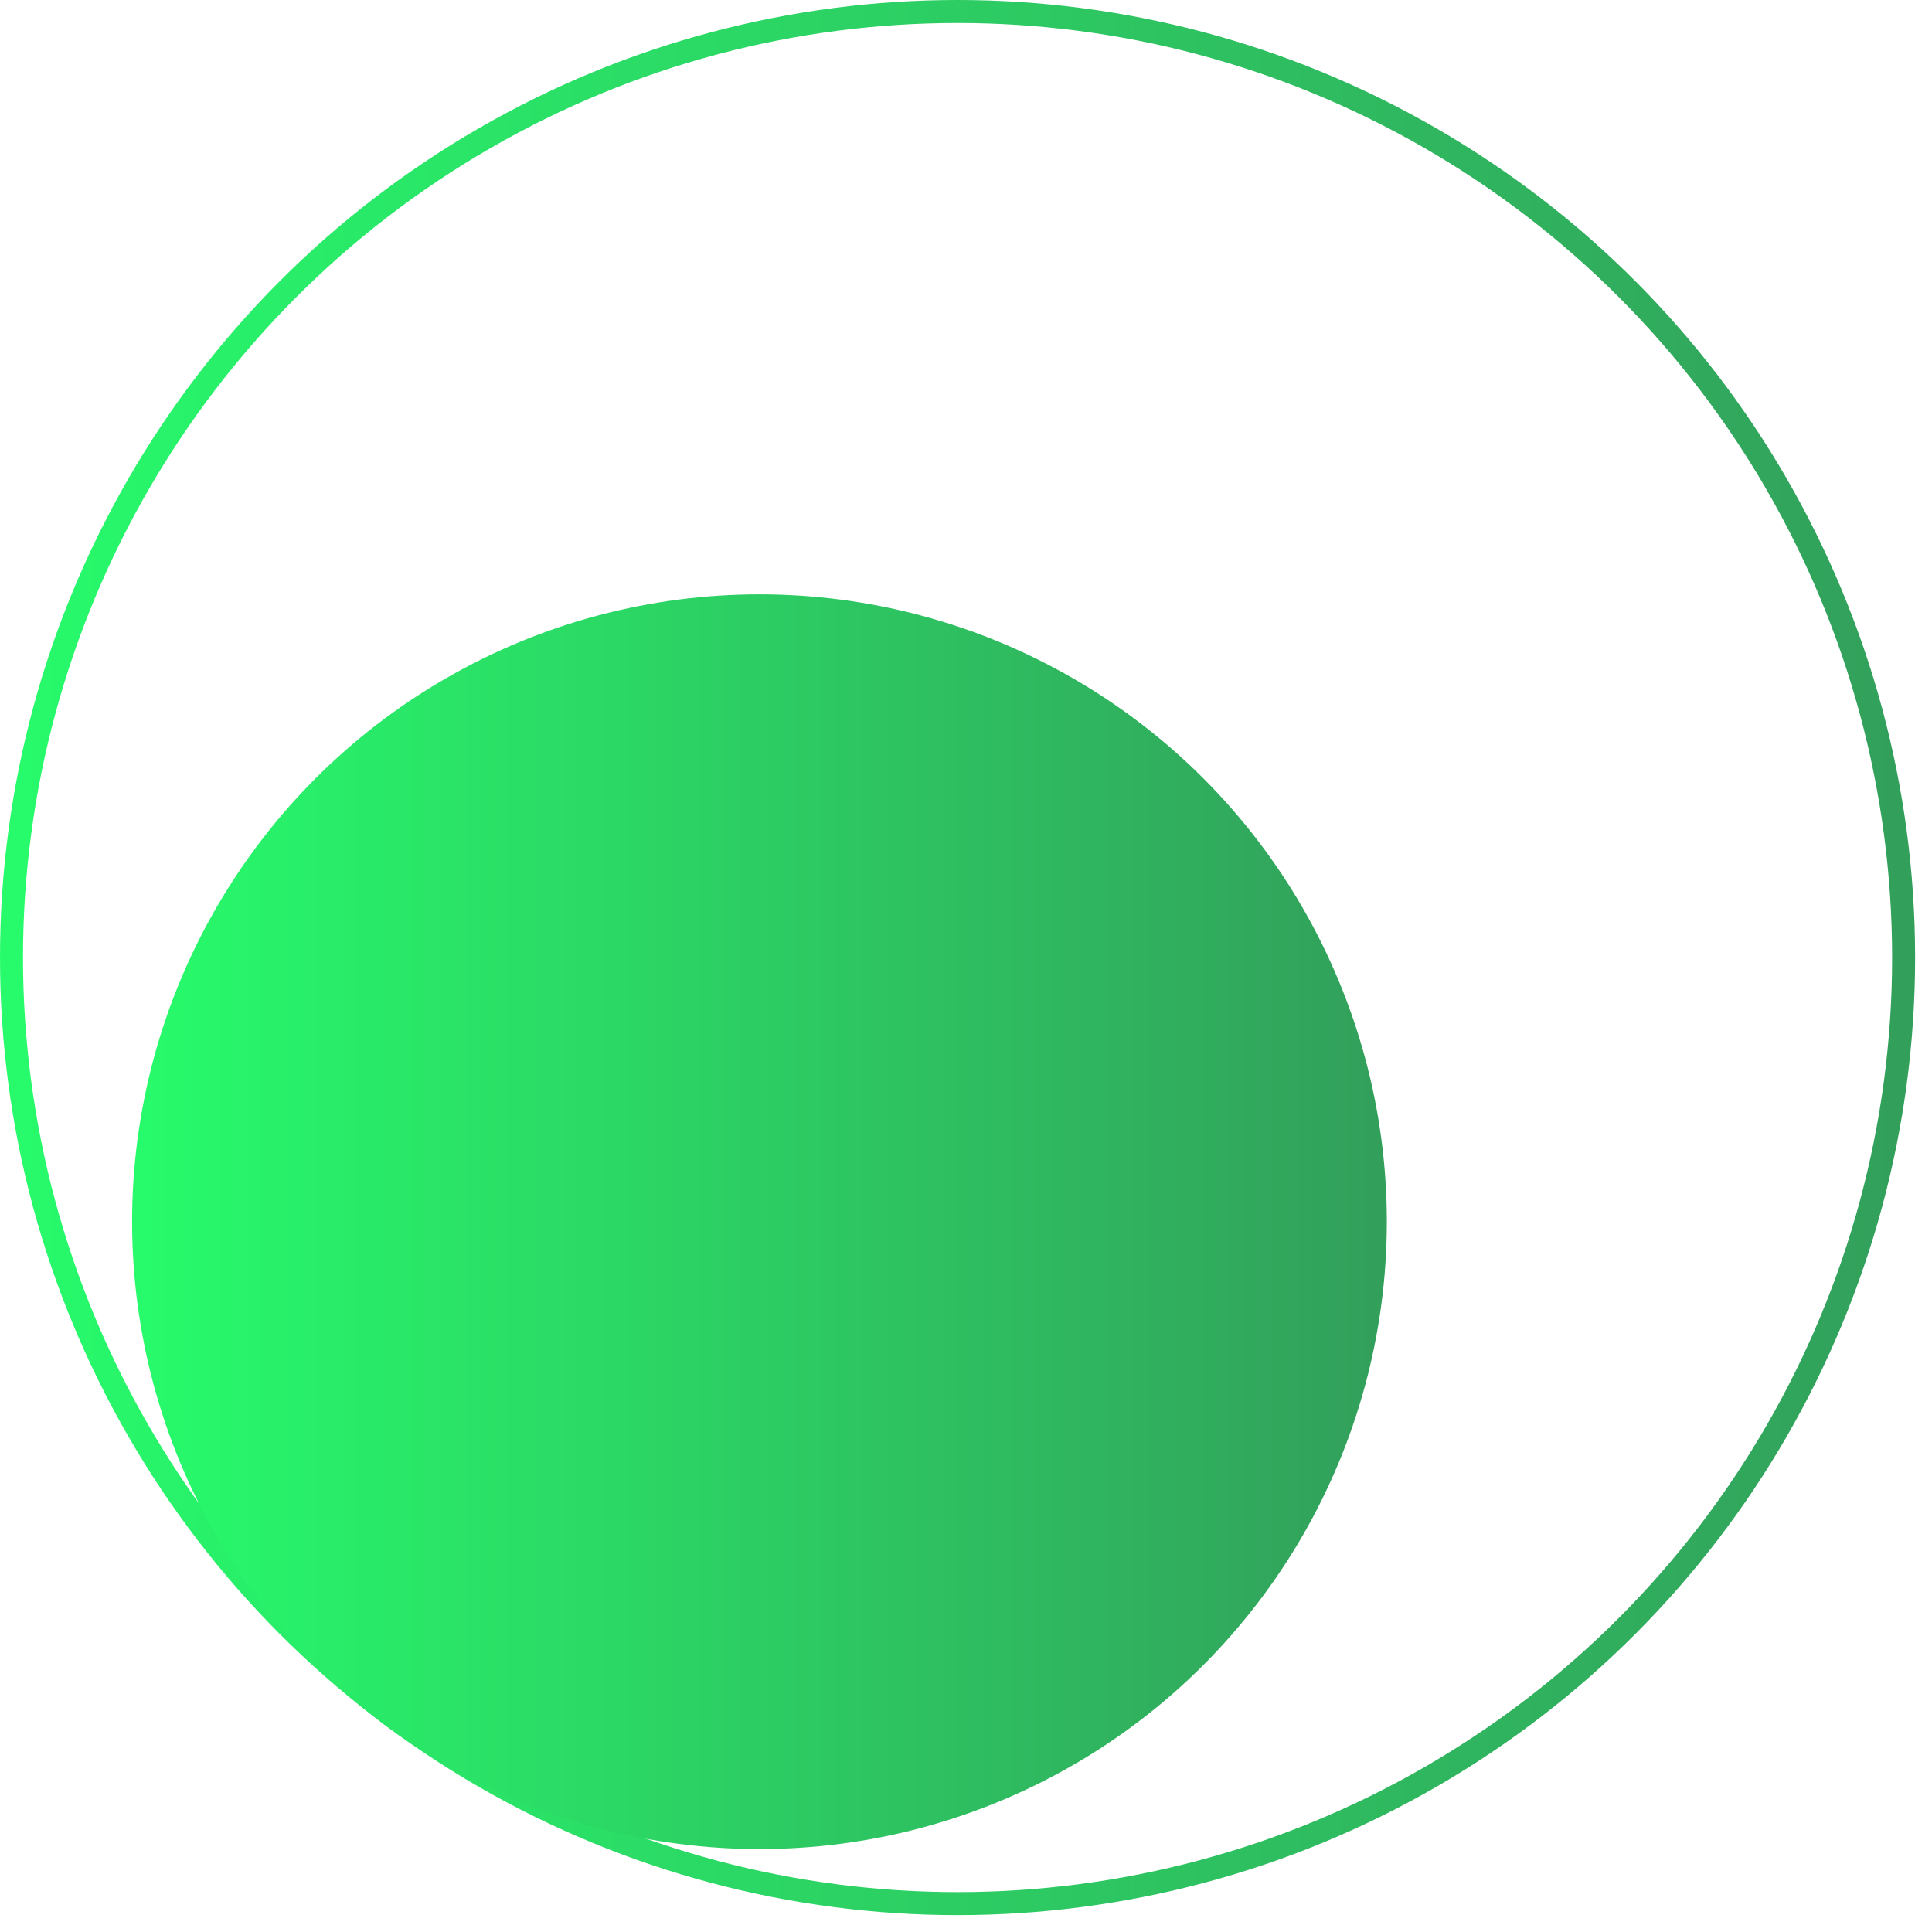
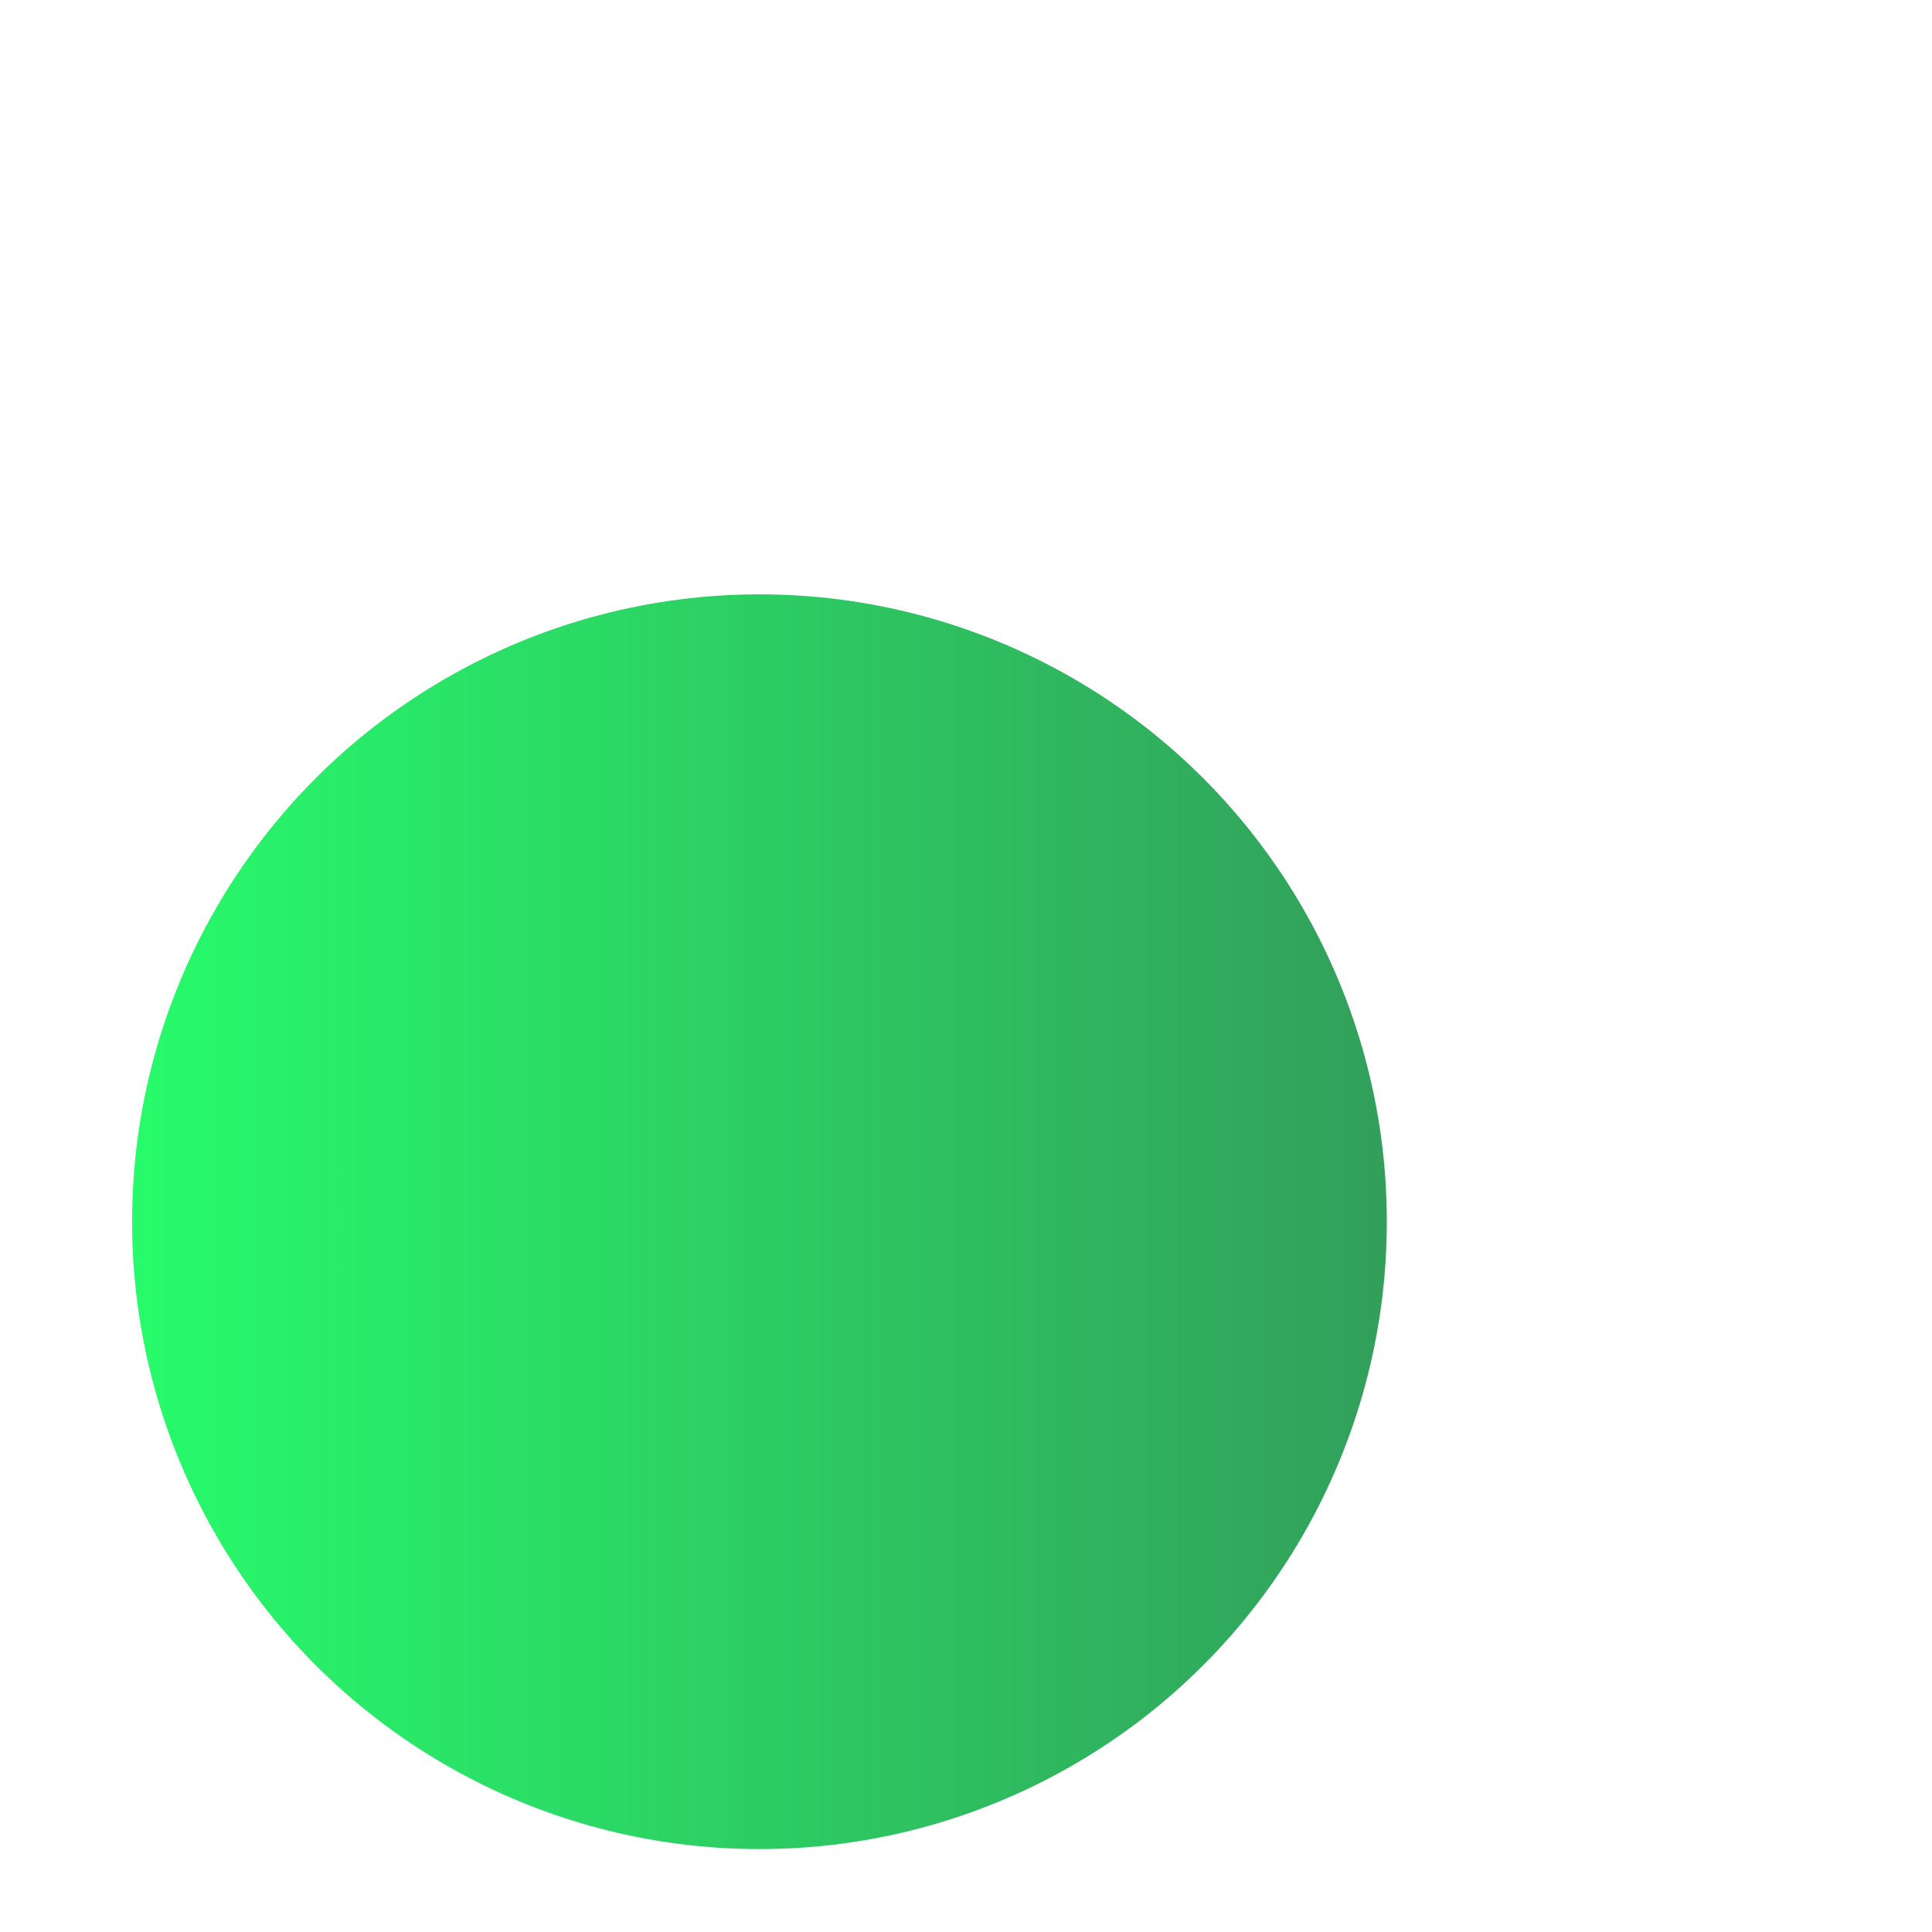
<svg xmlns="http://www.w3.org/2000/svg" width="84" height="84" viewBox="0 0 84 84" fill="none">
-   <circle cx="41.633" cy="41.633" r="41.133" stroke="url(#paint0_linear_535_247)" />
  <circle cx="33.02" cy="53.118" r="26.777" fill="url(#paint1_linear_535_247)" stroke="url(#paint2_linear_535_247)" />
  <defs>
    <linearGradient id="paint0_linear_535_247" x1="0" y1="41.633" x2="83.267" y2="41.633" gradientUnits="userSpaceOnUse">
      <stop stop-color="#27FB6B" />
      <stop stop-color="#27FB6B" />
      <stop offset="0" stop-color="#27FB6B" />
      <stop offset="1" stop-color="#329F5B" />
    </linearGradient>
    <linearGradient id="paint1_linear_535_247" x1="5.743" y1="53.118" x2="60.297" y2="53.118" gradientUnits="userSpaceOnUse">
      <stop stop-color="#27FB6B" />
      <stop stop-color="#27FB6B" />
      <stop offset="0" stop-color="#27FB6B" />
      <stop offset="1" stop-color="#329F5B" />
    </linearGradient>
    <linearGradient id="paint2_linear_535_247" x1="5.743" y1="53.118" x2="60.297" y2="53.118" gradientUnits="userSpaceOnUse">
      <stop stop-color="#27FB6B" />
      <stop stop-color="#27FB6B" />
      <stop offset="0" stop-color="#27FB6B" />
      <stop offset="1" stop-color="#329F5B" />
    </linearGradient>
  </defs>
</svg>